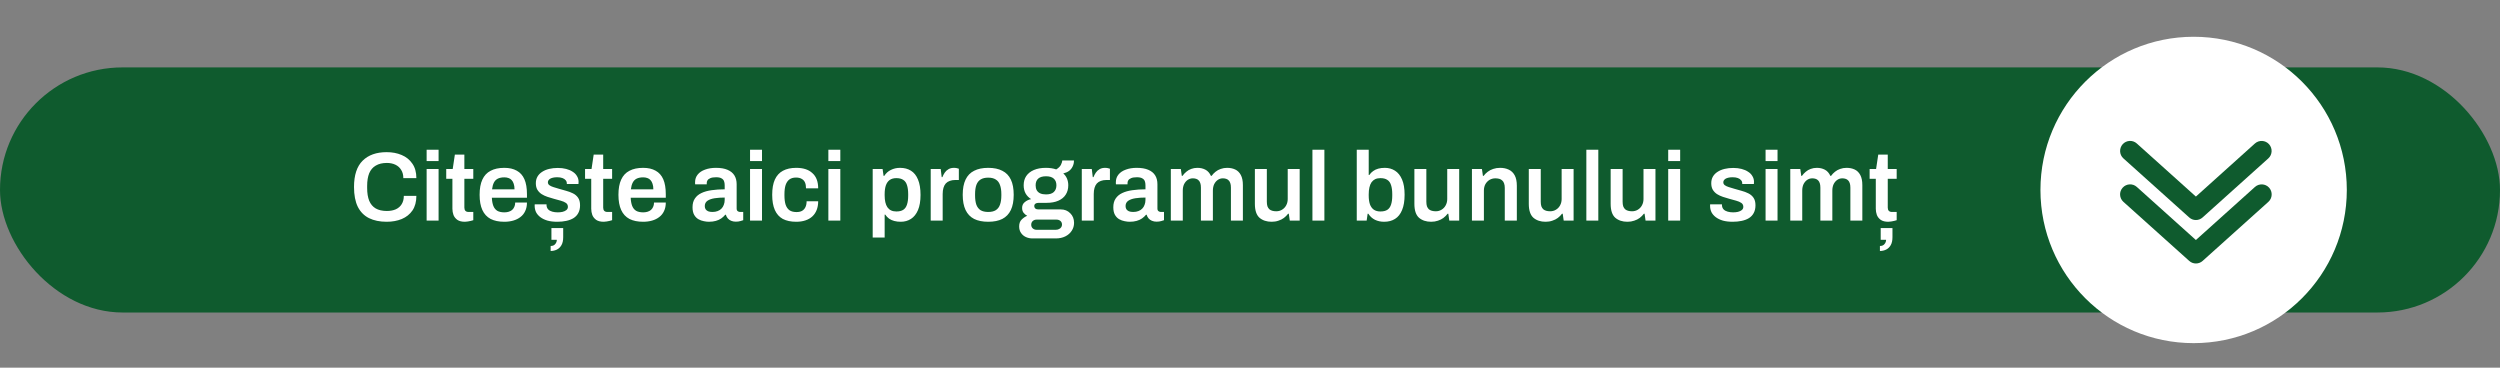
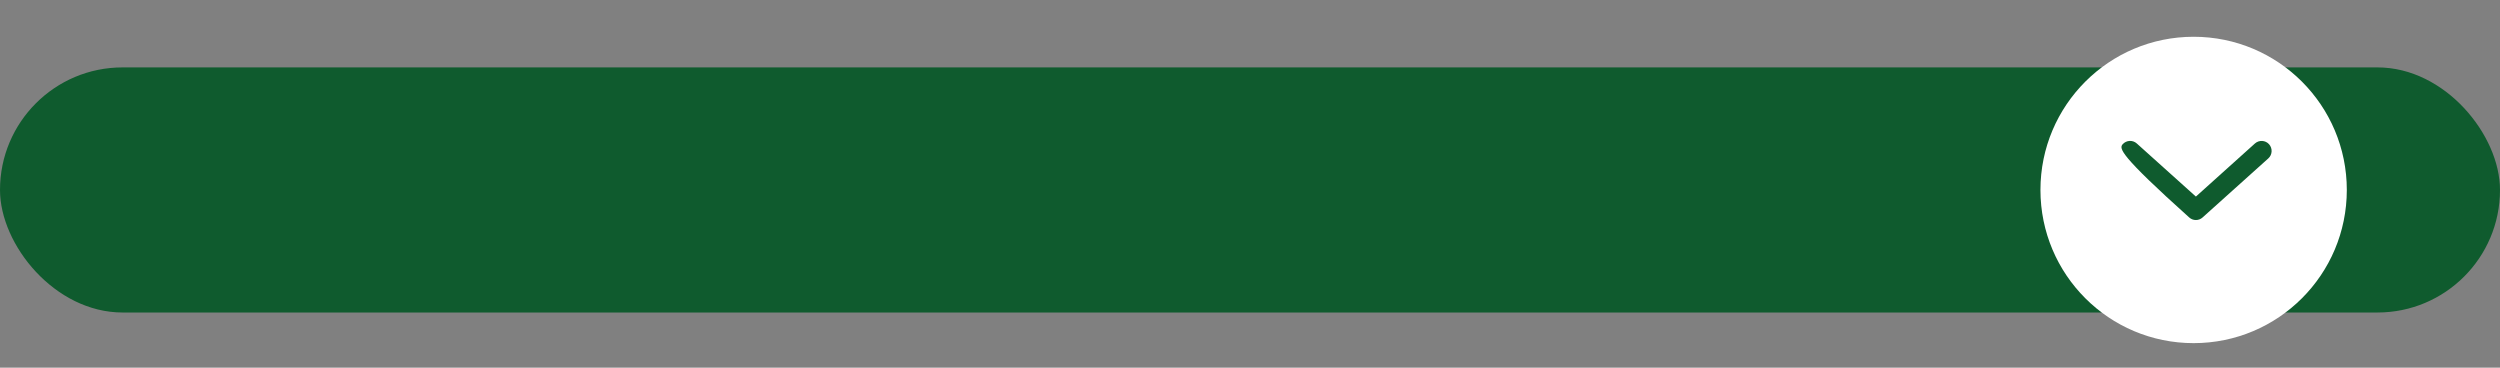
<svg xmlns="http://www.w3.org/2000/svg" width="408" height="60" viewBox="0 0 408 60" fill="none">
  <rect x="0" y="0" width="408" height="60" fill="#808080" stroke="none" />
  <rect y="11" width="408" height="40" rx="20" fill="#0F5B2E" />
-   <path d="M63.103 36.192C61.983 36.192 61.023 35.995 60.223 35.6C59.433 35.205 58.825 34.592 58.399 33.76C57.983 32.917 57.775 31.835 57.775 30.512C57.775 28.581 58.244 27.152 59.183 26.224C60.121 25.296 61.428 24.832 63.103 24.832C64.009 24.832 64.825 24.987 65.551 25.296C66.287 25.605 66.868 26.075 67.295 26.704C67.732 27.323 67.951 28.112 67.951 29.072H65.823C65.823 28.539 65.705 28.091 65.471 27.728C65.247 27.355 64.932 27.072 64.527 26.88C64.121 26.688 63.657 26.592 63.135 26.592C62.409 26.592 61.807 26.736 61.327 27.024C60.847 27.301 60.489 27.717 60.255 28.272C60.031 28.827 59.919 29.515 59.919 30.336V30.688C59.919 31.52 60.031 32.213 60.255 32.768C60.489 33.323 60.841 33.739 61.311 34.016C61.791 34.293 62.399 34.432 63.135 34.432C63.689 34.432 64.175 34.341 64.591 34.16C65.007 33.968 65.327 33.691 65.551 33.328C65.785 32.955 65.903 32.501 65.903 31.968H67.951C67.951 32.928 67.737 33.723 67.311 34.352C66.884 34.971 66.303 35.435 65.567 35.744C64.841 36.043 64.02 36.192 63.103 36.192ZM69.626 26.288V24.432H71.578V26.288H69.626ZM69.626 36V27.584H71.578V36H69.626ZM75.881 36.192C75.359 36.192 74.948 36.091 74.649 35.888C74.35 35.675 74.137 35.408 74.009 35.088C73.892 34.757 73.833 34.421 73.833 34.08V29.184H72.825V27.584H73.881L74.233 25.232H75.785V27.584H77.241V29.184H75.785V33.888C75.785 34.112 75.844 34.288 75.961 34.416C76.079 34.533 76.254 34.592 76.489 34.592H77.241V35.936C77.135 35.979 77.001 36.016 76.841 36.048C76.692 36.091 76.532 36.123 76.361 36.144C76.191 36.176 76.031 36.192 75.881 36.192ZM82.304 36.192C81.408 36.192 80.662 36.037 80.064 35.728C79.467 35.408 79.019 34.923 78.72 34.272C78.422 33.621 78.272 32.795 78.272 31.792C78.272 30.779 78.422 29.952 78.72 29.312C79.019 28.661 79.467 28.181 80.064 27.872C80.662 27.552 81.408 27.392 82.304 27.392C83.115 27.392 83.792 27.547 84.336 27.856C84.891 28.155 85.307 28.619 85.584 29.248C85.862 29.877 86 30.693 86 31.696V32.272H80.272C80.294 32.795 80.374 33.237 80.512 33.6C80.651 33.952 80.864 34.219 81.152 34.4C81.451 34.571 81.84 34.656 82.32 34.656C82.566 34.656 82.795 34.624 83.008 34.56C83.222 34.496 83.408 34.4 83.568 34.272C83.728 34.133 83.851 33.963 83.936 33.76C84.032 33.557 84.08 33.323 84.08 33.056H86C86 33.589 85.904 34.053 85.712 34.448C85.531 34.843 85.27 35.168 84.928 35.424C84.598 35.68 84.208 35.872 83.76 36C83.312 36.128 82.827 36.192 82.304 36.192ZM80.304 30.896H83.968C83.968 30.544 83.926 30.245 83.84 30C83.766 29.755 83.654 29.552 83.504 29.392C83.366 29.232 83.195 29.12 82.992 29.056C82.79 28.981 82.56 28.944 82.304 28.944C81.888 28.944 81.536 29.013 81.248 29.152C80.971 29.291 80.758 29.504 80.608 29.792C80.459 30.08 80.358 30.448 80.304 30.896ZM90.937 36.192C90.329 36.192 89.796 36.128 89.337 36C88.879 35.861 88.495 35.675 88.185 35.44C87.876 35.205 87.641 34.933 87.481 34.624C87.332 34.304 87.257 33.957 87.257 33.584C87.257 33.531 87.257 33.483 87.257 33.44C87.268 33.397 87.273 33.365 87.273 33.344H89.193C89.193 33.365 89.193 33.387 89.193 33.408C89.193 33.429 89.193 33.451 89.193 33.472C89.204 33.76 89.294 33.995 89.465 34.176C89.636 34.347 89.86 34.469 90.137 34.544C90.415 34.619 90.708 34.656 91.017 34.656C91.294 34.656 91.556 34.629 91.801 34.576C92.057 34.512 92.265 34.416 92.425 34.288C92.596 34.149 92.681 33.973 92.681 33.76C92.681 33.483 92.575 33.269 92.361 33.12C92.148 32.971 91.865 32.848 91.513 32.752C91.172 32.656 90.804 32.555 90.409 32.448C90.057 32.352 89.705 32.245 89.353 32.128C89.001 32.011 88.681 31.861 88.393 31.68C88.116 31.499 87.886 31.264 87.705 30.976C87.534 30.688 87.449 30.331 87.449 29.904C87.449 29.488 87.54 29.125 87.721 28.816C87.903 28.507 88.153 28.251 88.473 28.048C88.793 27.835 89.172 27.675 89.609 27.568C90.046 27.461 90.521 27.408 91.033 27.408C91.534 27.408 91.988 27.461 92.393 27.568C92.809 27.675 93.166 27.829 93.465 28.032C93.775 28.224 94.009 28.464 94.169 28.752C94.34 29.029 94.425 29.339 94.425 29.68C94.425 29.755 94.42 29.829 94.409 29.904C94.409 29.979 94.409 30.021 94.409 30.032H92.505V29.92C92.505 29.717 92.441 29.547 92.313 29.408C92.196 29.259 92.02 29.141 91.785 29.056C91.561 28.971 91.278 28.928 90.937 28.928C90.681 28.928 90.457 28.949 90.265 28.992C90.073 29.035 89.913 29.093 89.785 29.168C89.668 29.243 89.577 29.328 89.513 29.424C89.449 29.52 89.417 29.627 89.417 29.744C89.417 29.947 89.497 30.107 89.657 30.224C89.817 30.341 90.031 30.443 90.297 30.528C90.575 30.613 90.873 30.704 91.193 30.8C91.577 30.907 91.972 31.019 92.377 31.136C92.782 31.243 93.156 31.381 93.497 31.552C93.849 31.723 94.132 31.963 94.345 32.272C94.558 32.581 94.665 32.992 94.665 33.504C94.665 33.995 94.569 34.416 94.377 34.768C94.196 35.109 93.934 35.387 93.593 35.6C93.263 35.803 92.868 35.952 92.409 36.048C91.961 36.144 91.471 36.192 90.937 36.192ZM89.865 40.96V40.144C90.207 40.144 90.457 40.037 90.617 39.824C90.788 39.621 90.873 39.392 90.873 39.136H89.993V37.216H91.913V38.72C91.913 39.253 91.817 39.685 91.625 40.016C91.433 40.347 91.183 40.587 90.873 40.736C90.564 40.885 90.228 40.96 89.865 40.96ZM98.537 36.192C98.015 36.192 97.604 36.091 97.305 35.888C97.007 35.675 96.793 35.408 96.665 35.088C96.548 34.757 96.489 34.421 96.489 34.08V29.184H95.481V27.584H96.537L96.889 25.232H98.441V27.584H99.897V29.184H98.441V33.888C98.441 34.112 98.5 34.288 98.617 34.416C98.735 34.533 98.911 34.592 99.145 34.592H99.897V35.936C99.791 35.979 99.657 36.016 99.497 36.048C99.348 36.091 99.188 36.123 99.017 36.144C98.847 36.176 98.687 36.192 98.537 36.192ZM104.961 36.192C104.065 36.192 103.318 36.037 102.721 35.728C102.123 35.408 101.675 34.923 101.377 34.272C101.078 33.621 100.929 32.795 100.929 31.792C100.929 30.779 101.078 29.952 101.377 29.312C101.675 28.661 102.123 28.181 102.721 27.872C103.318 27.552 104.065 27.392 104.961 27.392C105.771 27.392 106.449 27.547 106.993 27.856C107.547 28.155 107.963 28.619 108.241 29.248C108.518 29.877 108.657 30.693 108.657 31.696V32.272H102.929C102.95 32.795 103.03 33.237 103.169 33.6C103.307 33.952 103.521 34.219 103.809 34.4C104.107 34.571 104.497 34.656 104.977 34.656C105.222 34.656 105.451 34.624 105.665 34.56C105.878 34.496 106.065 34.4 106.225 34.272C106.385 34.133 106.507 33.963 106.593 33.76C106.689 33.557 106.737 33.323 106.737 33.056H108.657C108.657 33.589 108.561 34.053 108.369 34.448C108.187 34.843 107.926 35.168 107.585 35.424C107.254 35.68 106.865 35.872 106.417 36C105.969 36.128 105.483 36.192 104.961 36.192ZM102.961 30.896H106.625C106.625 30.544 106.582 30.245 106.497 30C106.422 29.755 106.31 29.552 106.161 29.392C106.022 29.232 105.851 29.12 105.649 29.056C105.446 28.981 105.217 28.944 104.961 28.944C104.545 28.944 104.193 29.013 103.905 29.152C103.627 29.291 103.414 29.504 103.265 29.792C103.115 30.08 103.014 30.448 102.961 30.896ZM115.677 36.192C115.442 36.192 115.17 36.16 114.861 36.096C114.562 36.043 114.269 35.936 113.981 35.776C113.703 35.616 113.474 35.381 113.293 35.072C113.111 34.752 113.021 34.336 113.021 33.824C113.021 33.248 113.149 32.773 113.405 32.4C113.661 32.016 114.018 31.717 114.477 31.504C114.946 31.28 115.501 31.125 116.141 31.04C116.791 30.944 117.501 30.896 118.269 30.896V30.208C118.269 29.963 118.231 29.744 118.157 29.552C118.082 29.36 117.943 29.211 117.741 29.104C117.549 28.987 117.255 28.928 116.861 28.928C116.466 28.928 116.157 28.976 115.933 29.072C115.709 29.168 115.554 29.285 115.469 29.424C115.383 29.563 115.341 29.707 115.341 29.856V30.08H113.453C113.442 30.027 113.437 29.973 113.437 29.92C113.437 29.867 113.437 29.803 113.437 29.728C113.437 29.248 113.581 28.832 113.869 28.48C114.157 28.128 114.557 27.861 115.069 27.68C115.581 27.488 116.173 27.392 116.845 27.392C117.613 27.392 118.242 27.499 118.733 27.712C119.234 27.925 119.607 28.229 119.853 28.624C120.098 29.019 120.221 29.499 120.221 30.064V34.032C120.221 34.235 120.279 34.379 120.397 34.464C120.514 34.549 120.642 34.592 120.781 34.592H121.293V35.936C121.186 35.979 121.031 36.027 120.829 36.08C120.626 36.144 120.375 36.176 120.077 36.176C119.799 36.176 119.549 36.128 119.325 36.032C119.111 35.947 118.93 35.819 118.781 35.648C118.631 35.477 118.525 35.275 118.461 35.04H118.365C118.183 35.264 117.965 35.467 117.709 35.648C117.463 35.819 117.17 35.952 116.829 36.048C116.498 36.144 116.114 36.192 115.677 36.192ZM116.269 34.592C116.589 34.592 116.871 34.544 117.117 34.448C117.373 34.352 117.581 34.219 117.741 34.048C117.911 33.877 118.039 33.669 118.125 33.424C118.221 33.179 118.269 32.912 118.269 32.624V32.24C117.682 32.24 117.138 32.277 116.637 32.352C116.146 32.427 115.751 32.565 115.453 32.768C115.165 32.971 115.021 33.259 115.021 33.632C115.021 33.824 115.063 33.995 115.149 34.144C115.245 34.283 115.383 34.395 115.565 34.48C115.757 34.555 115.991 34.592 116.269 34.592ZM122.407 26.288V24.432H124.359V26.288H122.407ZM122.407 36V27.584H124.359V36H122.407ZM129.942 36.192C129.068 36.192 128.337 36.037 127.75 35.728C127.174 35.408 126.742 34.923 126.454 34.272C126.166 33.621 126.022 32.795 126.022 31.792C126.022 30.779 126.166 29.952 126.454 29.312C126.753 28.661 127.19 28.181 127.766 27.872C128.353 27.552 129.078 27.392 129.942 27.392C130.508 27.392 131.009 27.461 131.446 27.6C131.884 27.739 132.257 27.952 132.566 28.24C132.886 28.517 133.126 28.864 133.286 29.28C133.446 29.696 133.526 30.181 133.526 30.736H131.542C131.542 30.341 131.484 30.016 131.366 29.76C131.249 29.504 131.068 29.312 130.822 29.184C130.588 29.045 130.284 28.976 129.91 28.976C129.473 28.976 129.116 29.077 128.838 29.28C128.561 29.483 128.353 29.787 128.214 30.192C128.086 30.587 128.022 31.088 128.022 31.696V31.904C128.022 32.501 128.086 33.003 128.214 33.408C128.353 33.813 128.566 34.117 128.854 34.32C129.142 34.512 129.521 34.608 129.99 34.608C130.353 34.608 130.652 34.544 130.886 34.416C131.132 34.277 131.318 34.075 131.446 33.808C131.574 33.541 131.638 33.221 131.638 32.848H133.526C133.526 33.371 133.446 33.84 133.286 34.256C133.126 34.672 132.892 35.024 132.582 35.312C132.273 35.6 131.894 35.819 131.446 35.968C131.009 36.117 130.508 36.192 129.942 36.192ZM135.188 26.288V24.432H137.14V26.288H135.188ZM135.188 36V27.584H137.14V36H135.188ZM142.423 38.768V27.584H144.039L144.199 28.704H144.311C144.588 28.267 144.951 27.941 145.399 27.728C145.847 27.504 146.343 27.392 146.887 27.392C147.58 27.392 148.172 27.547 148.663 27.856C149.164 28.165 149.548 28.645 149.815 29.296C150.092 29.947 150.231 30.784 150.231 31.808C150.231 32.811 150.092 33.637 149.815 34.288C149.537 34.939 149.153 35.419 148.663 35.728C148.183 36.037 147.628 36.192 146.999 36.192C146.615 36.192 146.263 36.149 145.943 36.064C145.623 35.979 145.34 35.851 145.095 35.68C144.849 35.499 144.641 35.28 144.471 35.024H144.375V38.768H142.423ZM146.279 34.512C146.759 34.512 147.137 34.421 147.415 34.24C147.703 34.048 147.905 33.76 148.023 33.376C148.151 32.992 148.215 32.507 148.215 31.92V31.696C148.215 31.099 148.151 30.608 148.023 30.224C147.905 29.829 147.703 29.541 147.415 29.36C147.137 29.168 146.759 29.072 146.279 29.072C145.841 29.072 145.479 29.173 145.191 29.376C144.913 29.579 144.705 29.877 144.567 30.272C144.439 30.656 144.375 31.131 144.375 31.696V31.888C144.375 32.304 144.412 32.677 144.487 33.008C144.561 33.328 144.673 33.6 144.823 33.824C144.983 34.048 145.18 34.219 145.415 34.336C145.66 34.453 145.948 34.512 146.279 34.512ZM151.892 36V27.584H153.524L153.684 28.912H153.796C153.902 28.645 154.03 28.4 154.18 28.176C154.34 27.941 154.542 27.755 154.788 27.616C155.033 27.467 155.332 27.392 155.684 27.392C155.854 27.392 156.009 27.408 156.148 27.44C156.297 27.472 156.409 27.504 156.484 27.536V29.376H155.892C155.561 29.376 155.268 29.424 155.012 29.52C154.756 29.605 154.537 29.744 154.356 29.936C154.185 30.128 154.057 30.368 153.972 30.656C153.886 30.944 153.844 31.28 153.844 31.664V36H151.892ZM161.276 36.192C160.359 36.192 159.591 36.037 158.972 35.728C158.354 35.408 157.89 34.923 157.58 34.272C157.271 33.621 157.116 32.795 157.116 31.792C157.116 30.779 157.271 29.952 157.58 29.312C157.89 28.661 158.354 28.181 158.972 27.872C159.591 27.552 160.359 27.392 161.276 27.392C162.204 27.392 162.972 27.552 163.58 27.872C164.199 28.181 164.663 28.661 164.972 29.312C165.282 29.952 165.436 30.779 165.436 31.792C165.436 32.795 165.282 33.621 164.972 34.272C164.663 34.923 164.199 35.408 163.58 35.728C162.972 36.037 162.204 36.192 161.276 36.192ZM161.276 34.592C161.788 34.592 162.199 34.496 162.508 34.304C162.828 34.101 163.058 33.803 163.196 33.408C163.346 33.003 163.42 32.501 163.42 31.904V31.68C163.42 31.083 163.346 30.587 163.196 30.192C163.058 29.787 162.828 29.488 162.508 29.296C162.199 29.093 161.788 28.992 161.276 28.992C160.764 28.992 160.348 29.093 160.028 29.296C159.719 29.488 159.49 29.787 159.34 30.192C159.202 30.587 159.132 31.083 159.132 31.68V31.904C159.132 32.501 159.202 33.003 159.34 33.408C159.49 33.803 159.719 34.101 160.028 34.304C160.348 34.496 160.764 34.592 161.276 34.592ZM168.487 38.912C168.113 38.912 167.761 38.837 167.431 38.688C167.1 38.539 166.833 38.315 166.631 38.016C166.428 37.728 166.327 37.371 166.327 36.944C166.327 36.475 166.46 36.107 166.727 35.84C167.004 35.563 167.308 35.355 167.639 35.216C167.393 35.088 167.191 34.917 167.031 34.704C166.881 34.491 166.807 34.235 166.807 33.936C166.807 33.531 166.956 33.211 167.255 32.976C167.553 32.731 167.895 32.571 168.279 32.496C167.884 32.251 167.58 31.936 167.367 31.552C167.164 31.168 167.063 30.731 167.063 30.24C167.063 29.653 167.201 29.152 167.479 28.736C167.767 28.309 168.183 27.979 168.727 27.744C169.271 27.509 169.927 27.392 170.695 27.392C171.004 27.392 171.303 27.413 171.591 27.456C171.879 27.499 172.14 27.563 172.375 27.648C172.748 27.424 173.004 27.173 173.143 26.896C173.281 26.608 173.356 26.373 173.367 26.192H175.271C175.271 26.565 175.196 26.896 175.047 27.184C174.908 27.472 174.711 27.712 174.455 27.904C174.199 28.085 173.889 28.219 173.527 28.304C173.793 28.539 173.996 28.821 174.135 29.152C174.273 29.483 174.343 29.845 174.343 30.24C174.343 30.827 174.204 31.333 173.927 31.76C173.66 32.187 173.26 32.517 172.727 32.752C172.204 32.987 171.559 33.104 170.791 33.104H169.495C169.271 33.104 169.095 33.152 168.967 33.248C168.849 33.344 168.791 33.477 168.791 33.648C168.791 33.787 168.844 33.909 168.951 34.016C169.068 34.123 169.228 34.176 169.431 34.176H173.111C173.74 34.176 174.257 34.384 174.663 34.8C175.079 35.205 175.287 35.728 175.287 36.368C175.287 36.848 175.159 37.28 174.903 37.664C174.657 38.048 174.311 38.352 173.863 38.576C173.415 38.8 172.892 38.912 172.295 38.912H168.487ZM169.191 37.504H172.279C172.481 37.504 172.657 37.467 172.807 37.392C172.967 37.328 173.089 37.232 173.175 37.104C173.271 36.976 173.319 36.832 173.319 36.672C173.319 36.395 173.228 36.187 173.047 36.048C172.876 35.909 172.663 35.84 172.407 35.84H169.191C168.935 35.84 168.721 35.915 168.551 36.064C168.38 36.224 168.295 36.427 168.295 36.672C168.295 36.917 168.375 37.115 168.535 37.264C168.705 37.424 168.924 37.504 169.191 37.504ZM170.711 31.728C171.276 31.728 171.697 31.6 171.975 31.344C172.263 31.077 172.407 30.709 172.407 30.24C172.407 29.771 172.263 29.408 171.975 29.152C171.697 28.896 171.276 28.768 170.711 28.768C170.145 28.768 169.719 28.896 169.431 29.152C169.153 29.408 169.015 29.771 169.015 30.24C169.015 30.549 169.073 30.816 169.191 31.04C169.319 31.264 169.505 31.435 169.751 31.552C170.007 31.669 170.327 31.728 170.711 31.728ZM176.548 36V27.584H178.18L178.34 28.912H178.452C178.558 28.645 178.686 28.4 178.836 28.176C178.996 27.941 179.198 27.755 179.444 27.616C179.689 27.467 179.988 27.392 180.34 27.392C180.51 27.392 180.665 27.408 180.804 27.44C180.953 27.472 181.065 27.504 181.14 27.536V29.376H180.548C180.217 29.376 179.924 29.424 179.668 29.52C179.412 29.605 179.193 29.744 179.012 29.936C178.841 30.128 178.713 30.368 178.628 30.656C178.542 30.944 178.5 31.28 178.5 31.664V36H176.548ZM184.348 36.192C184.114 36.192 183.842 36.16 183.532 36.096C183.234 36.043 182.94 35.936 182.652 35.776C182.375 35.616 182.146 35.381 181.964 35.072C181.783 34.752 181.692 34.336 181.692 33.824C181.692 33.248 181.82 32.773 182.076 32.4C182.332 32.016 182.69 31.717 183.148 31.504C183.618 31.28 184.172 31.125 184.812 31.04C185.463 30.944 186.172 30.896 186.94 30.896V30.208C186.94 29.963 186.903 29.744 186.828 29.552C186.754 29.36 186.615 29.211 186.412 29.104C186.22 28.987 185.927 28.928 185.532 28.928C185.138 28.928 184.828 28.976 184.604 29.072C184.38 29.168 184.226 29.285 184.14 29.424C184.055 29.563 184.012 29.707 184.012 29.856V30.08H182.124C182.114 30.027 182.108 29.973 182.108 29.92C182.108 29.867 182.108 29.803 182.108 29.728C182.108 29.248 182.252 28.832 182.54 28.48C182.828 28.128 183.228 27.861 183.74 27.68C184.252 27.488 184.844 27.392 185.516 27.392C186.284 27.392 186.914 27.499 187.404 27.712C187.906 27.925 188.279 28.229 188.524 28.624C188.77 29.019 188.892 29.499 188.892 30.064V34.032C188.892 34.235 188.951 34.379 189.068 34.464C189.186 34.549 189.314 34.592 189.452 34.592H189.964V35.936C189.858 35.979 189.703 36.027 189.5 36.08C189.298 36.144 189.047 36.176 188.748 36.176C188.471 36.176 188.22 36.128 187.996 36.032C187.783 35.947 187.602 35.819 187.452 35.648C187.303 35.477 187.196 35.275 187.132 35.04H187.036C186.855 35.264 186.636 35.467 186.38 35.648C186.135 35.819 185.842 35.952 185.5 36.048C185.17 36.144 184.786 36.192 184.348 36.192ZM184.94 34.592C185.26 34.592 185.543 34.544 185.788 34.448C186.044 34.352 186.252 34.219 186.412 34.048C186.583 33.877 186.711 33.669 186.796 33.424C186.892 33.179 186.94 32.912 186.94 32.624V32.24C186.354 32.24 185.81 32.277 185.308 32.352C184.818 32.427 184.423 32.565 184.124 32.768C183.836 32.971 183.692 33.259 183.692 33.632C183.692 33.824 183.735 33.995 183.82 34.144C183.916 34.283 184.055 34.395 184.236 34.48C184.428 34.555 184.663 34.592 184.94 34.592ZM191.079 36V27.584H192.711L192.871 28.704H192.983C193.164 28.448 193.372 28.224 193.607 28.032C193.842 27.829 194.108 27.675 194.407 27.568C194.716 27.451 195.052 27.392 195.415 27.392C195.906 27.392 196.343 27.493 196.727 27.696C197.111 27.899 197.41 28.235 197.623 28.704H197.735C197.916 28.448 198.13 28.224 198.375 28.032C198.62 27.829 198.903 27.675 199.223 27.568C199.543 27.451 199.89 27.392 200.263 27.392C200.764 27.392 201.207 27.483 201.591 27.664C201.975 27.845 202.279 28.144 202.503 28.56C202.727 28.976 202.839 29.531 202.839 30.224V36H200.887V30.624C200.887 30.336 200.855 30.096 200.791 29.904C200.727 29.701 200.636 29.547 200.519 29.44C200.412 29.323 200.274 29.237 200.103 29.184C199.943 29.131 199.767 29.104 199.575 29.104C199.266 29.104 198.988 29.189 198.743 29.36C198.498 29.531 198.3 29.765 198.151 30.064C198.012 30.363 197.943 30.709 197.943 31.104V36H195.991V30.624C195.991 30.336 195.959 30.096 195.895 29.904C195.831 29.701 195.74 29.547 195.623 29.44C195.516 29.323 195.378 29.237 195.207 29.184C195.047 29.131 194.871 29.104 194.679 29.104C194.37 29.104 194.087 29.189 193.831 29.36C193.586 29.531 193.388 29.765 193.239 30.064C193.1 30.363 193.031 30.709 193.031 31.104V36H191.079ZM207.532 36.192C206.722 36.192 206.06 35.973 205.548 35.536C205.047 35.088 204.796 34.331 204.796 33.264V27.584H206.748V32.912C206.748 33.211 206.78 33.461 206.844 33.664C206.919 33.856 207.02 34.016 207.148 34.144C207.287 34.261 207.452 34.347 207.644 34.4C207.836 34.453 208.05 34.48 208.284 34.48C208.636 34.48 208.951 34.395 209.228 34.224C209.516 34.053 209.74 33.819 209.9 33.52C210.071 33.211 210.156 32.864 210.156 32.48V27.584H212.108V36H210.492L210.332 34.88H210.22C210.028 35.136 209.799 35.365 209.532 35.568C209.276 35.76 208.978 35.909 208.636 36.016C208.306 36.133 207.938 36.192 207.532 36.192ZM214.188 36V24.432H216.14V36H214.188ZM225.887 36.192C225.343 36.192 224.847 36.085 224.399 35.872C223.951 35.648 223.588 35.317 223.311 34.88H223.199L223.039 36H221.423V24.432H223.375V28.56H223.471C223.641 28.304 223.849 28.091 224.095 27.92C224.34 27.739 224.623 27.605 224.943 27.52C225.263 27.435 225.615 27.392 225.999 27.392C226.628 27.392 227.183 27.547 227.663 27.856C228.153 28.165 228.537 28.645 228.815 29.296C229.092 29.936 229.231 30.763 229.231 31.776C229.231 32.8 229.092 33.637 228.815 34.288C228.548 34.939 228.164 35.419 227.663 35.728C227.172 36.037 226.58 36.192 225.887 36.192ZM225.279 34.512C225.759 34.512 226.137 34.421 226.415 34.24C226.703 34.048 226.905 33.76 227.023 33.376C227.151 32.992 227.215 32.507 227.215 31.92V31.696C227.215 31.099 227.151 30.608 227.023 30.224C226.905 29.829 226.703 29.541 226.415 29.36C226.137 29.168 225.759 29.072 225.279 29.072C224.948 29.072 224.66 29.131 224.415 29.248C224.18 29.365 223.983 29.536 223.823 29.76C223.673 29.984 223.561 30.261 223.487 30.592C223.412 30.923 223.375 31.296 223.375 31.712V31.92C223.375 32.475 223.439 32.944 223.567 33.328C223.705 33.712 223.913 34.005 224.191 34.208C224.479 34.411 224.841 34.512 225.279 34.512ZM233.564 36.192C232.753 36.192 232.092 35.973 231.58 35.536C231.078 35.088 230.828 34.331 230.828 33.264V27.584H232.78V32.912C232.78 33.211 232.812 33.461 232.876 33.664C232.95 33.856 233.052 34.016 233.18 34.144C233.318 34.261 233.484 34.347 233.676 34.4C233.868 34.453 234.081 34.48 234.316 34.48C234.668 34.48 234.982 34.395 235.26 34.224C235.548 34.053 235.772 33.819 235.932 33.52C236.102 33.211 236.188 32.864 236.188 32.48V27.584H238.14V36H236.524L236.364 34.88H236.252C236.06 35.136 235.83 35.365 235.564 35.568C235.308 35.76 235.009 35.909 234.668 36.016C234.337 36.133 233.969 36.192 233.564 36.192ZM240.22 36V27.584H241.852L242.012 28.704H242.124C242.316 28.448 242.54 28.224 242.796 28.032C243.062 27.829 243.361 27.675 243.692 27.568C244.033 27.451 244.406 27.392 244.812 27.392C245.345 27.392 245.814 27.488 246.22 27.68C246.636 27.872 246.961 28.181 247.196 28.608C247.43 29.035 247.548 29.605 247.548 30.32V36H245.58V30.672C245.58 30.373 245.542 30.128 245.468 29.936C245.404 29.733 245.302 29.573 245.164 29.456C245.036 29.328 244.876 29.237 244.684 29.184C244.492 29.131 244.278 29.104 244.044 29.104C243.692 29.104 243.372 29.189 243.084 29.36C242.806 29.531 242.582 29.765 242.412 30.064C242.252 30.363 242.172 30.709 242.172 31.104V36H240.22ZM252.235 36.192C251.425 36.192 250.763 35.973 250.251 35.536C249.75 35.088 249.499 34.331 249.499 33.264V27.584H251.451V32.912C251.451 33.211 251.483 33.461 251.547 33.664C251.622 33.856 251.723 34.016 251.851 34.144C251.99 34.261 252.155 34.347 252.347 34.4C252.539 34.453 252.753 34.48 252.987 34.48C253.339 34.48 253.654 34.395 253.931 34.224C254.219 34.053 254.443 33.819 254.603 33.52C254.774 33.211 254.859 32.864 254.859 32.48V27.584H256.811V36H255.195L255.035 34.88H254.923C254.731 35.136 254.502 35.365 254.235 35.568C253.979 35.76 253.681 35.909 253.339 36.016C253.009 36.133 252.641 36.192 252.235 36.192ZM258.892 36V24.432H260.844V36H258.892ZM265.595 36.192C264.784 36.192 264.123 35.973 263.611 35.536C263.109 35.088 262.859 34.331 262.859 33.264V27.584H264.811V32.912C264.811 33.211 264.843 33.461 264.907 33.664C264.981 33.856 265.083 34.016 265.211 34.144C265.349 34.261 265.515 34.347 265.707 34.4C265.899 34.453 266.112 34.48 266.347 34.48C266.699 34.48 267.013 34.395 267.291 34.224C267.579 34.053 267.803 33.819 267.963 33.52C268.133 33.211 268.219 32.864 268.219 32.48V27.584H270.171V36H268.555L268.395 34.88H268.283C268.091 35.136 267.861 35.365 267.595 35.568C267.339 35.76 267.04 35.909 266.699 36.016C266.368 36.133 266 36.192 265.595 36.192ZM272.251 26.288V24.432H274.203V26.288H272.251ZM272.251 36V27.584H274.203V36H272.251ZM282.765 36.192C282.157 36.192 281.624 36.128 281.165 36C280.707 35.861 280.323 35.675 280.013 35.44C279.704 35.205 279.469 34.933 279.309 34.624C279.16 34.304 279.085 33.957 279.085 33.584C279.085 33.531 279.085 33.483 279.085 33.44C279.096 33.397 279.101 33.365 279.101 33.344H281.021C281.021 33.365 281.021 33.387 281.021 33.408C281.021 33.429 281.021 33.451 281.021 33.472C281.032 33.76 281.123 33.995 281.293 34.176C281.464 34.347 281.688 34.469 281.965 34.544C282.243 34.619 282.536 34.656 282.845 34.656C283.123 34.656 283.384 34.629 283.629 34.576C283.885 34.512 284.093 34.416 284.253 34.288C284.424 34.149 284.509 33.973 284.509 33.76C284.509 33.483 284.403 33.269 284.189 33.12C283.976 32.971 283.693 32.848 283.341 32.752C283 32.656 282.632 32.555 282.237 32.448C281.885 32.352 281.533 32.245 281.181 32.128C280.829 32.011 280.509 31.861 280.221 31.68C279.944 31.499 279.715 31.264 279.533 30.976C279.363 30.688 279.277 30.331 279.277 29.904C279.277 29.488 279.368 29.125 279.549 28.816C279.731 28.507 279.981 28.251 280.301 28.048C280.621 27.835 281 27.675 281.437 27.568C281.875 27.461 282.349 27.408 282.861 27.408C283.363 27.408 283.816 27.461 284.221 27.568C284.637 27.675 284.995 27.829 285.293 28.032C285.603 28.224 285.837 28.464 285.997 28.752C286.168 29.029 286.253 29.339 286.253 29.68C286.253 29.755 286.248 29.829 286.237 29.904C286.237 29.979 286.237 30.021 286.237 30.032H284.333V29.92C284.333 29.717 284.269 29.547 284.141 29.408C284.024 29.259 283.848 29.141 283.613 29.056C283.389 28.971 283.107 28.928 282.765 28.928C282.509 28.928 282.285 28.949 282.093 28.992C281.901 29.035 281.741 29.093 281.613 29.168C281.496 29.243 281.405 29.328 281.341 29.424C281.277 29.52 281.245 29.627 281.245 29.744C281.245 29.947 281.325 30.107 281.485 30.224C281.645 30.341 281.859 30.443 282.125 30.528C282.403 30.613 282.701 30.704 283.021 30.8C283.405 30.907 283.8 31.019 284.205 31.136C284.611 31.243 284.984 31.381 285.325 31.552C285.677 31.723 285.96 31.963 286.173 32.272C286.387 32.581 286.493 32.992 286.493 33.504C286.493 33.995 286.397 34.416 286.205 34.768C286.024 35.109 285.763 35.387 285.421 35.6C285.091 35.803 284.696 35.952 284.237 36.048C283.789 36.144 283.299 36.192 282.765 36.192ZM288.142 26.288V24.432H290.094V26.288H288.142ZM288.142 36V27.584H290.094V36H288.142ZM292.173 36V27.584H293.805L293.965 28.704H294.077C294.258 28.448 294.466 28.224 294.701 28.032C294.935 27.829 295.202 27.675 295.501 27.568C295.81 27.451 296.146 27.392 296.509 27.392C296.999 27.392 297.437 27.493 297.821 27.696C298.205 27.899 298.503 28.235 298.717 28.704H298.829C299.01 28.448 299.223 28.224 299.469 28.032C299.714 27.829 299.997 27.675 300.317 27.568C300.637 27.451 300.983 27.392 301.357 27.392C301.858 27.392 302.301 27.483 302.685 27.664C303.069 27.845 303.373 28.144 303.597 28.56C303.821 28.976 303.933 29.531 303.933 30.224V36H301.981V30.624C301.981 30.336 301.949 30.096 301.885 29.904C301.821 29.701 301.73 29.547 301.613 29.44C301.506 29.323 301.367 29.237 301.197 29.184C301.037 29.131 300.861 29.104 300.669 29.104C300.359 29.104 300.082 29.189 299.837 29.36C299.591 29.531 299.394 29.765 299.245 30.064C299.106 30.363 299.037 30.709 299.037 31.104V36H297.085V30.624C297.085 30.336 297.053 30.096 296.989 29.904C296.925 29.701 296.834 29.547 296.717 29.44C296.61 29.323 296.471 29.237 296.301 29.184C296.141 29.131 295.965 29.104 295.773 29.104C295.463 29.104 295.181 29.189 294.925 29.36C294.679 29.531 294.482 29.765 294.333 30.064C294.194 30.363 294.125 30.709 294.125 31.104V36H292.173ZM308.178 36.192C307.655 36.192 307.245 36.091 306.946 35.888C306.647 35.675 306.434 35.408 306.306 35.088C306.189 34.757 306.13 34.421 306.13 34.08V29.184H305.122V27.584H306.178L306.53 25.232H308.082V27.584H309.538V29.184H308.082V33.888C308.082 34.112 308.141 34.288 308.258 34.416C308.375 34.533 308.551 34.592 308.786 34.592H309.538V35.936C309.431 35.979 309.298 36.016 309.138 36.048C308.989 36.091 308.829 36.123 308.658 36.144C308.487 36.176 308.327 36.192 308.178 36.192ZM306.802 40.96V40.144C307.143 40.144 307.394 40.037 307.554 39.824C307.725 39.621 307.81 39.392 307.81 39.136H306.93V37.216H308.85V38.72C308.85 39.253 308.754 39.685 308.562 40.016C308.37 40.347 308.119 40.587 307.81 40.736C307.501 40.885 307.165 40.96 306.802 40.96Z" fill="white" />
  <circle cx="358" cy="31" r="25" fill="white" />
  <g clip-path="url(#clip0_2145_41)">
-     <path d="M358.37 35.91C357.98 35.91 357.59 35.77 357.28 35.49L346.54 25.85C345.87 25.25 345.82 24.22 346.42 23.54C347.02 22.87 348.06 22.81 348.73 23.42L358.37 32.08L368 23.42C368.67 22.82 369.71 22.87 370.31 23.54C370.91 24.21 370.86 25.25 370.19 25.85L359.46 35.49C359.15 35.77 358.76 35.91 358.37 35.91Z" fill="#0F5B2E" />
-     <path d="M358.37 43C357.98 43 357.59 42.86 357.28 42.58L346.54 32.94C345.87 32.34 345.81 31.3 346.42 30.63C347.02 29.96 348.06 29.9 348.73 30.51L358.37 39.17L368.01 30.51C368.68 29.91 369.72 29.96 370.32 30.63C370.92 31.3 370.87 32.34 370.2 32.94L359.47 42.58C359.16 42.86 358.77 43 358.38 43H358.37Z" fill="#0F5B2E" />
+     <path d="M358.37 35.91C357.98 35.91 357.59 35.77 357.28 35.49C345.87 25.25 345.82 24.22 346.42 23.54C347.02 22.87 348.06 22.81 348.73 23.42L358.37 32.08L368 23.42C368.67 22.82 369.71 22.87 370.31 23.54C370.91 24.21 370.86 25.25 370.19 25.85L359.46 35.49C359.15 35.77 358.76 35.91 358.37 35.91Z" fill="#0F5B2E" />
  </g>
  <defs>
    <clipPath id="clip0_2145_41">
      <rect width="24.73" height="20" fill="white" transform="translate(346 23)" />
    </clipPath>
  </defs>
</svg>